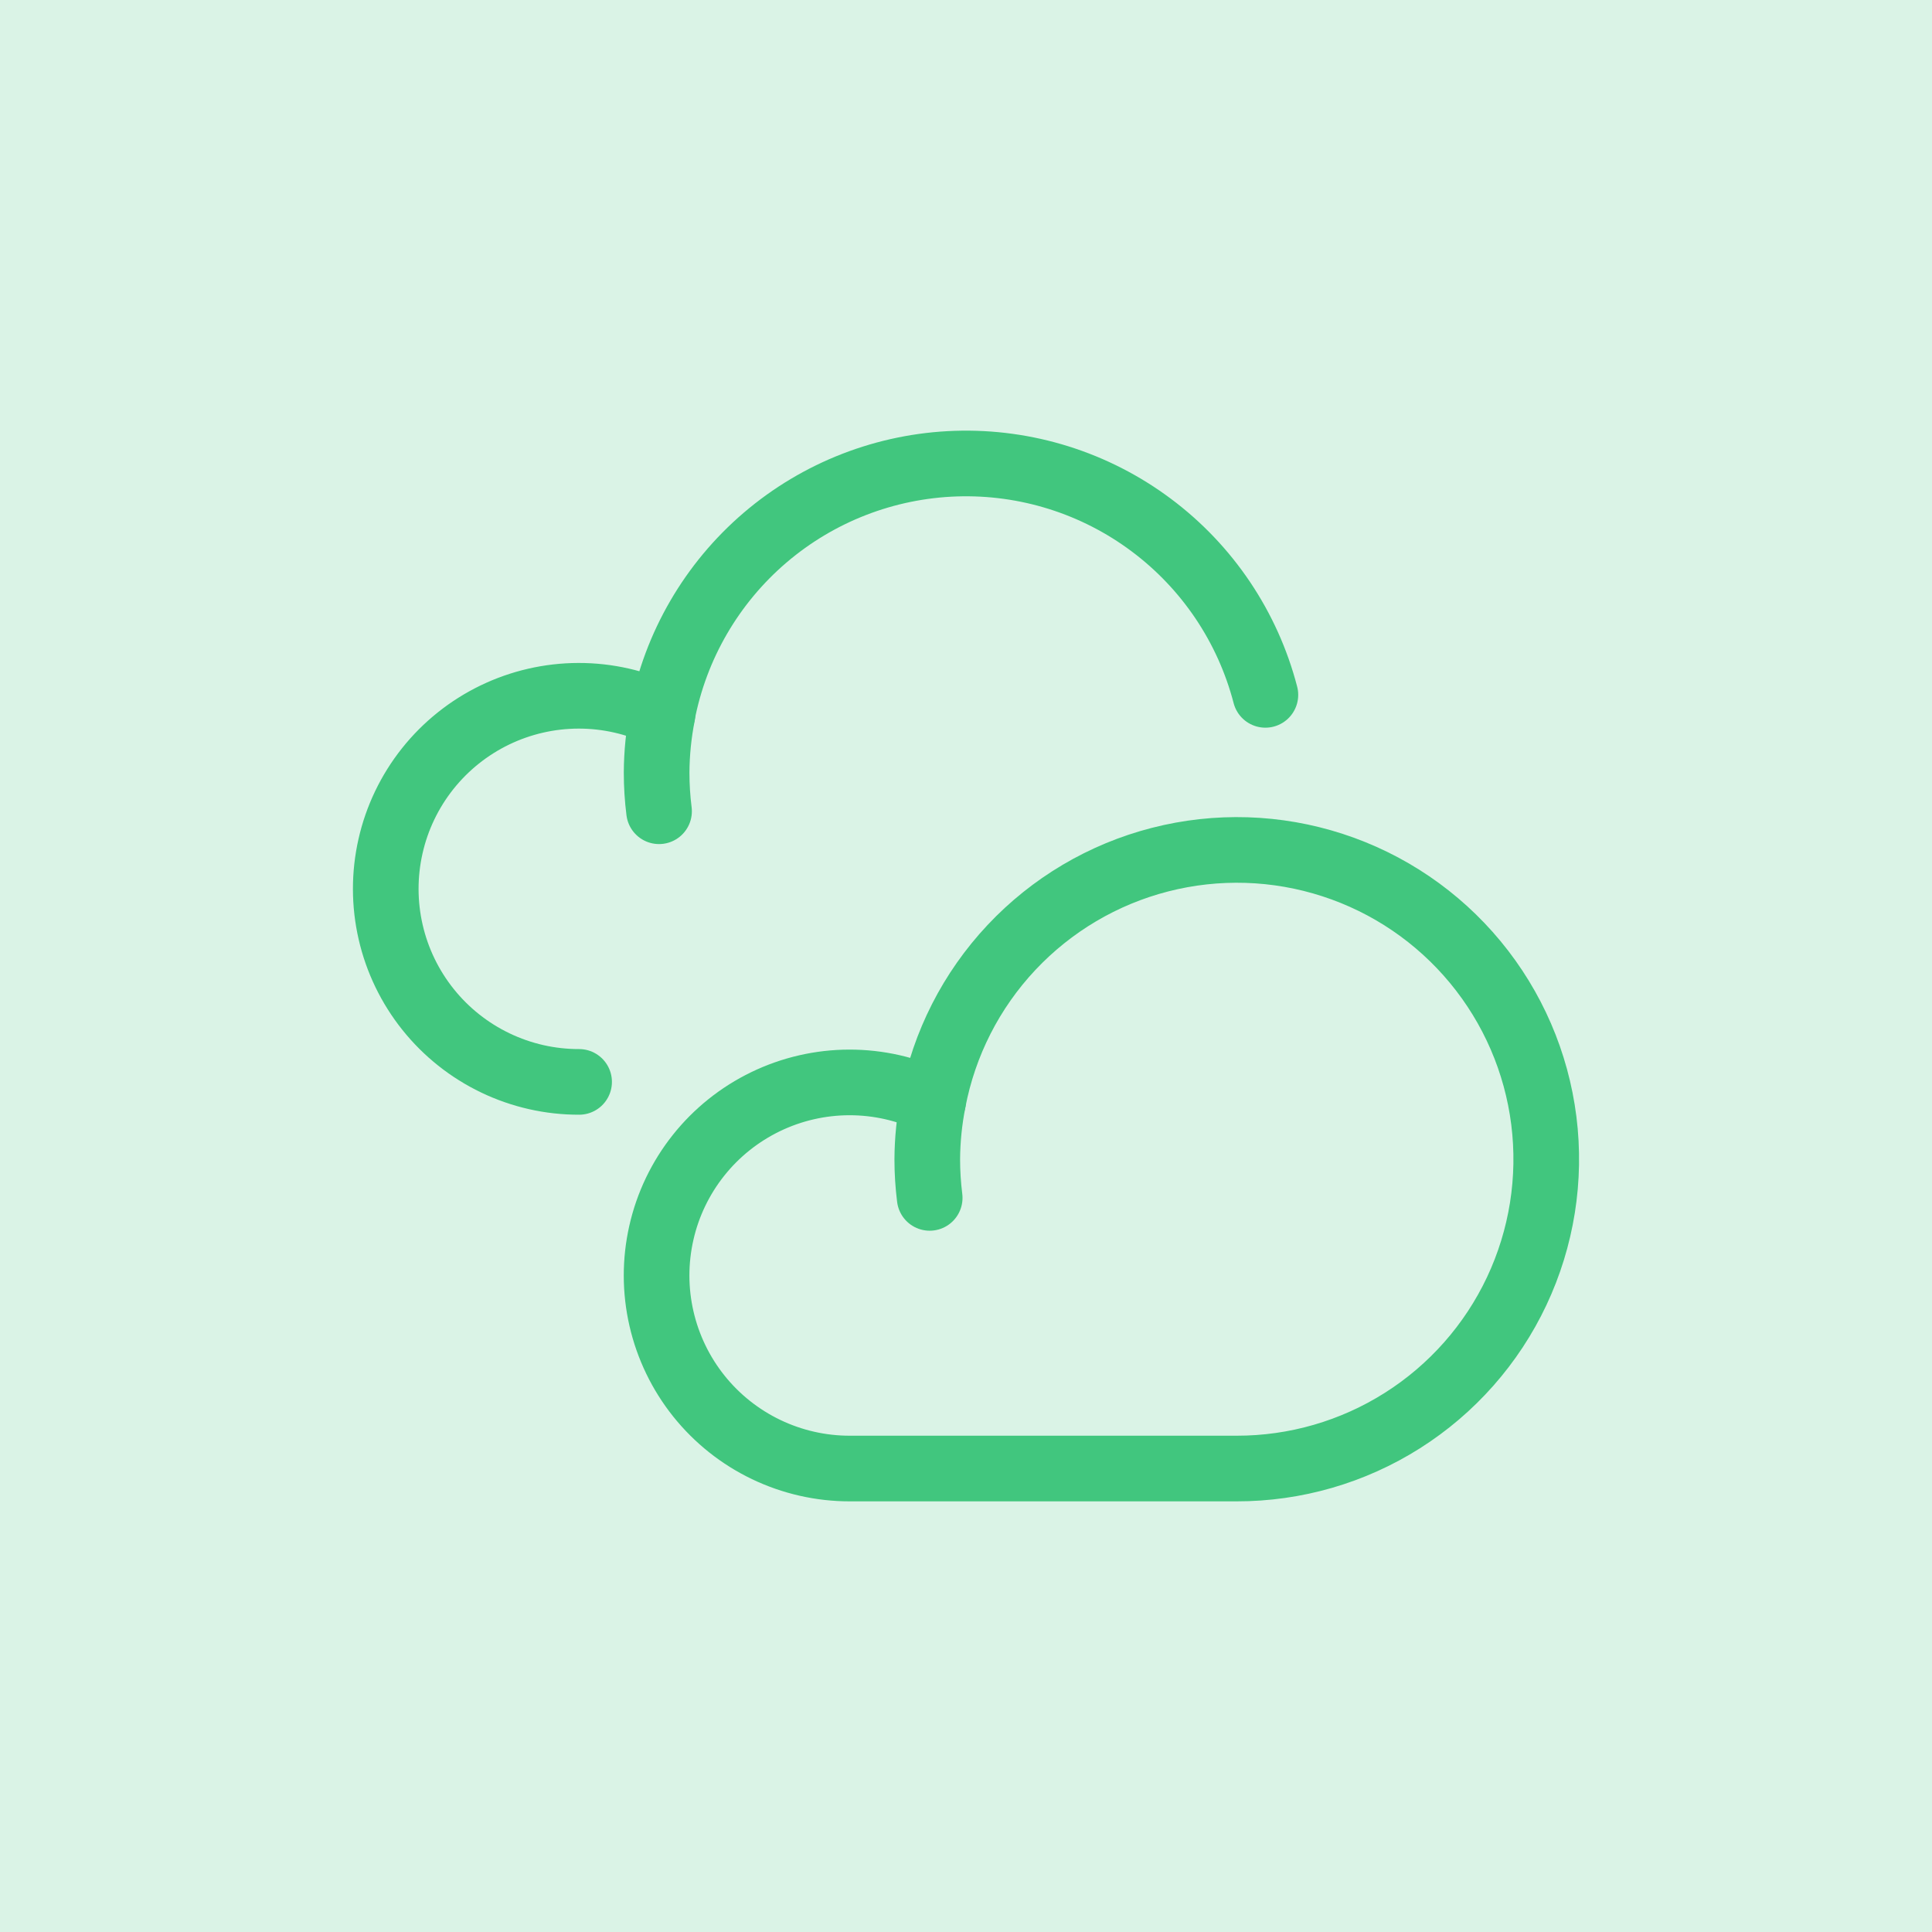
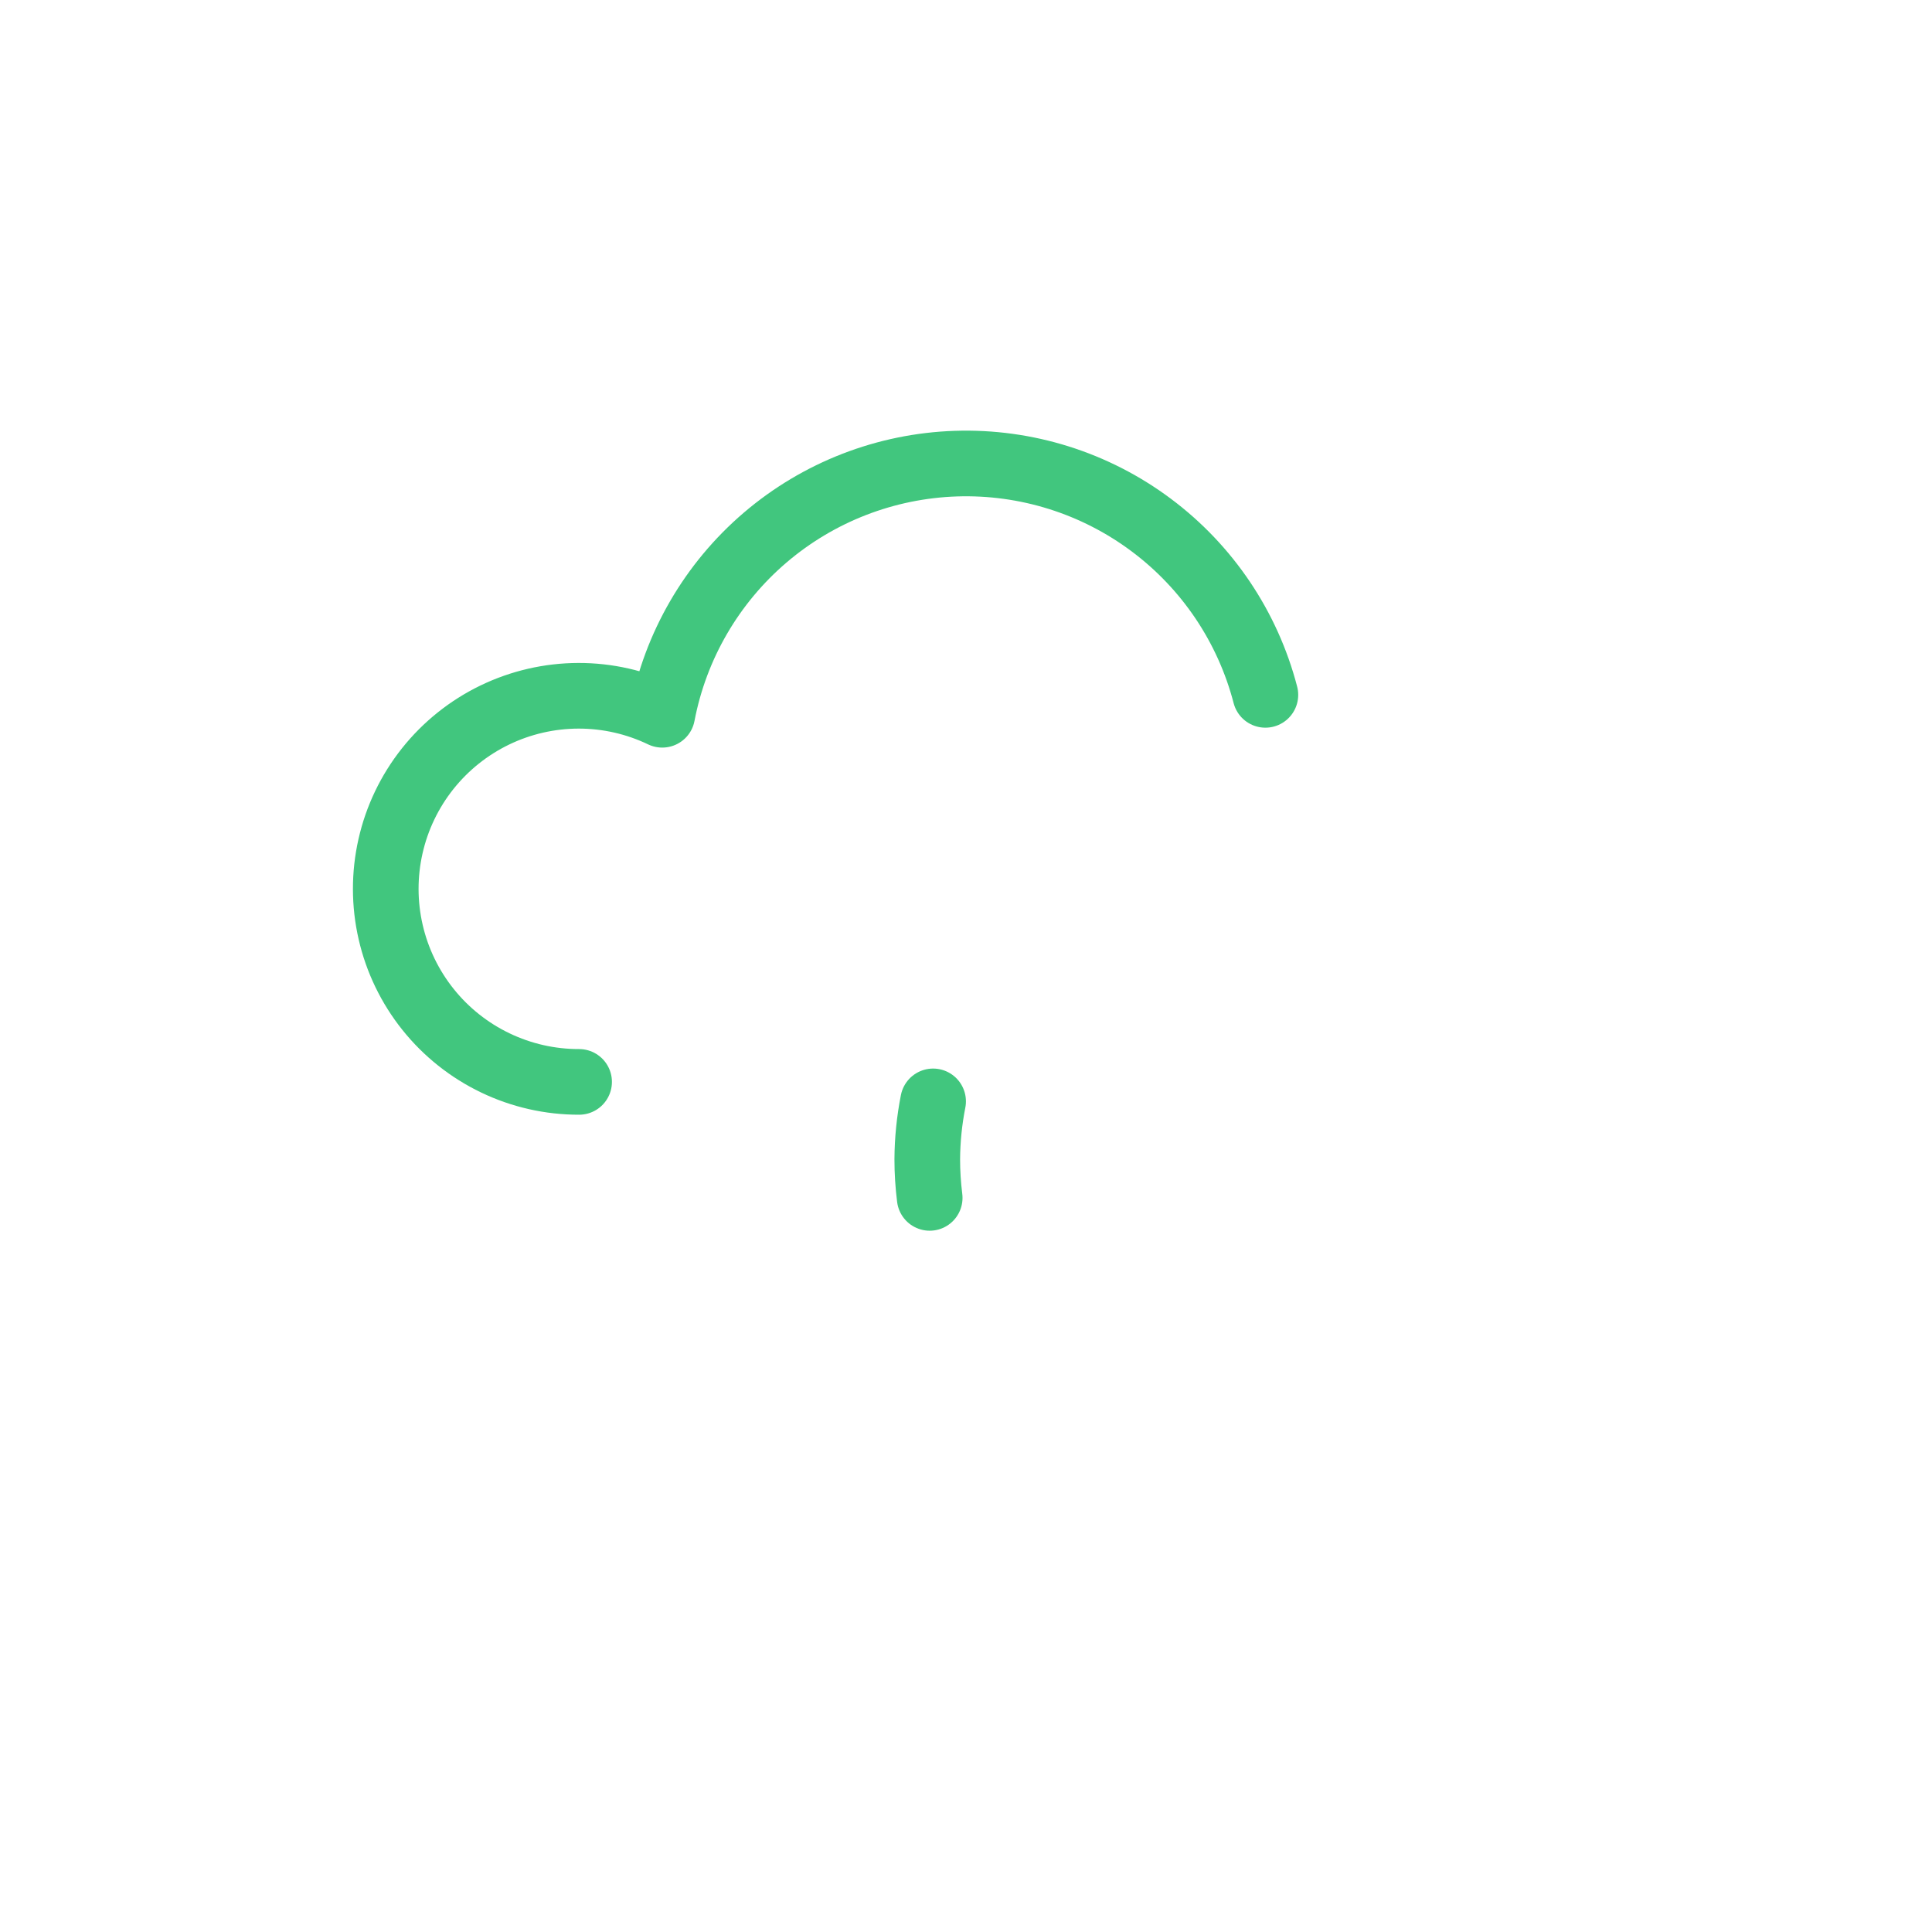
<svg xmlns="http://www.w3.org/2000/svg" width="82" height="82" viewBox="0 0 82 82" fill="none">
-   <rect width="82" height="82" fill="#DAF3E6" />
  <path d="M39.356 49.201C39.356 49.75 39.391 50.298 39.459 50.842C39.391 50.298 39.356 49.75 39.356 49.201C39.361 48.377 39.444 47.555 39.604 46.746" stroke="#41C67E" stroke-width="2.786" stroke-linecap="round" stroke-linejoin="round" />
-   <path d="M52.484 62.329C54.976 62.332 57.417 61.626 59.523 60.292C61.628 58.959 63.311 57.054 64.374 54.8C65.436 52.546 65.836 50.036 65.525 47.563C65.214 45.091 64.206 42.758 62.618 40.837C61.03 38.916 58.929 37.487 56.559 36.717C54.189 35.946 51.649 35.866 49.235 36.486C46.821 37.105 44.634 38.399 42.928 40.216C41.222 42.033 40.069 44.298 39.603 46.746C38.493 46.214 37.278 45.939 36.047 45.941C34.816 45.943 33.601 46.223 32.493 46.759C31.385 47.295 30.412 48.073 29.646 49.037C28.88 50.001 28.341 51.124 28.07 52.325C27.798 53.526 27.8 54.772 28.076 55.971C28.352 57.171 28.894 58.293 29.663 59.254C30.432 60.215 31.408 60.991 32.518 61.523C33.628 62.055 34.843 62.331 36.074 62.329H52.484Z" stroke="#41C67E" stroke-width="2.786" stroke-linecap="round" stroke-linejoin="round" />
-   <path d="M27.869 32.791C27.869 33.34 27.903 33.888 27.972 34.432C27.903 33.888 27.869 33.34 27.869 32.791C27.873 31.967 27.956 31.145 28.116 30.336" stroke="#41C67E" stroke-width="2.786" stroke-linecap="round" stroke-linejoin="round" />
  <path d="M53.707 29.492C52.957 26.608 51.247 24.065 48.859 22.282C46.472 20.498 43.549 19.58 40.57 19.678C37.592 19.777 34.735 20.885 32.47 22.822C30.206 24.759 28.667 27.409 28.108 30.337C26.998 29.804 25.783 29.529 24.552 29.531C23.321 29.534 22.106 29.813 20.998 30.349C19.89 30.885 18.917 31.664 18.151 32.627C17.385 33.591 16.846 34.715 16.575 35.915C16.303 37.116 16.305 38.362 16.581 39.562C16.856 40.761 17.399 41.883 18.168 42.844C18.937 43.806 19.913 44.581 21.023 45.113C22.133 45.646 23.348 45.921 24.579 45.919" stroke="#41C67E" stroke-width="2.786" stroke-linecap="round" stroke-linejoin="round" />
</svg>